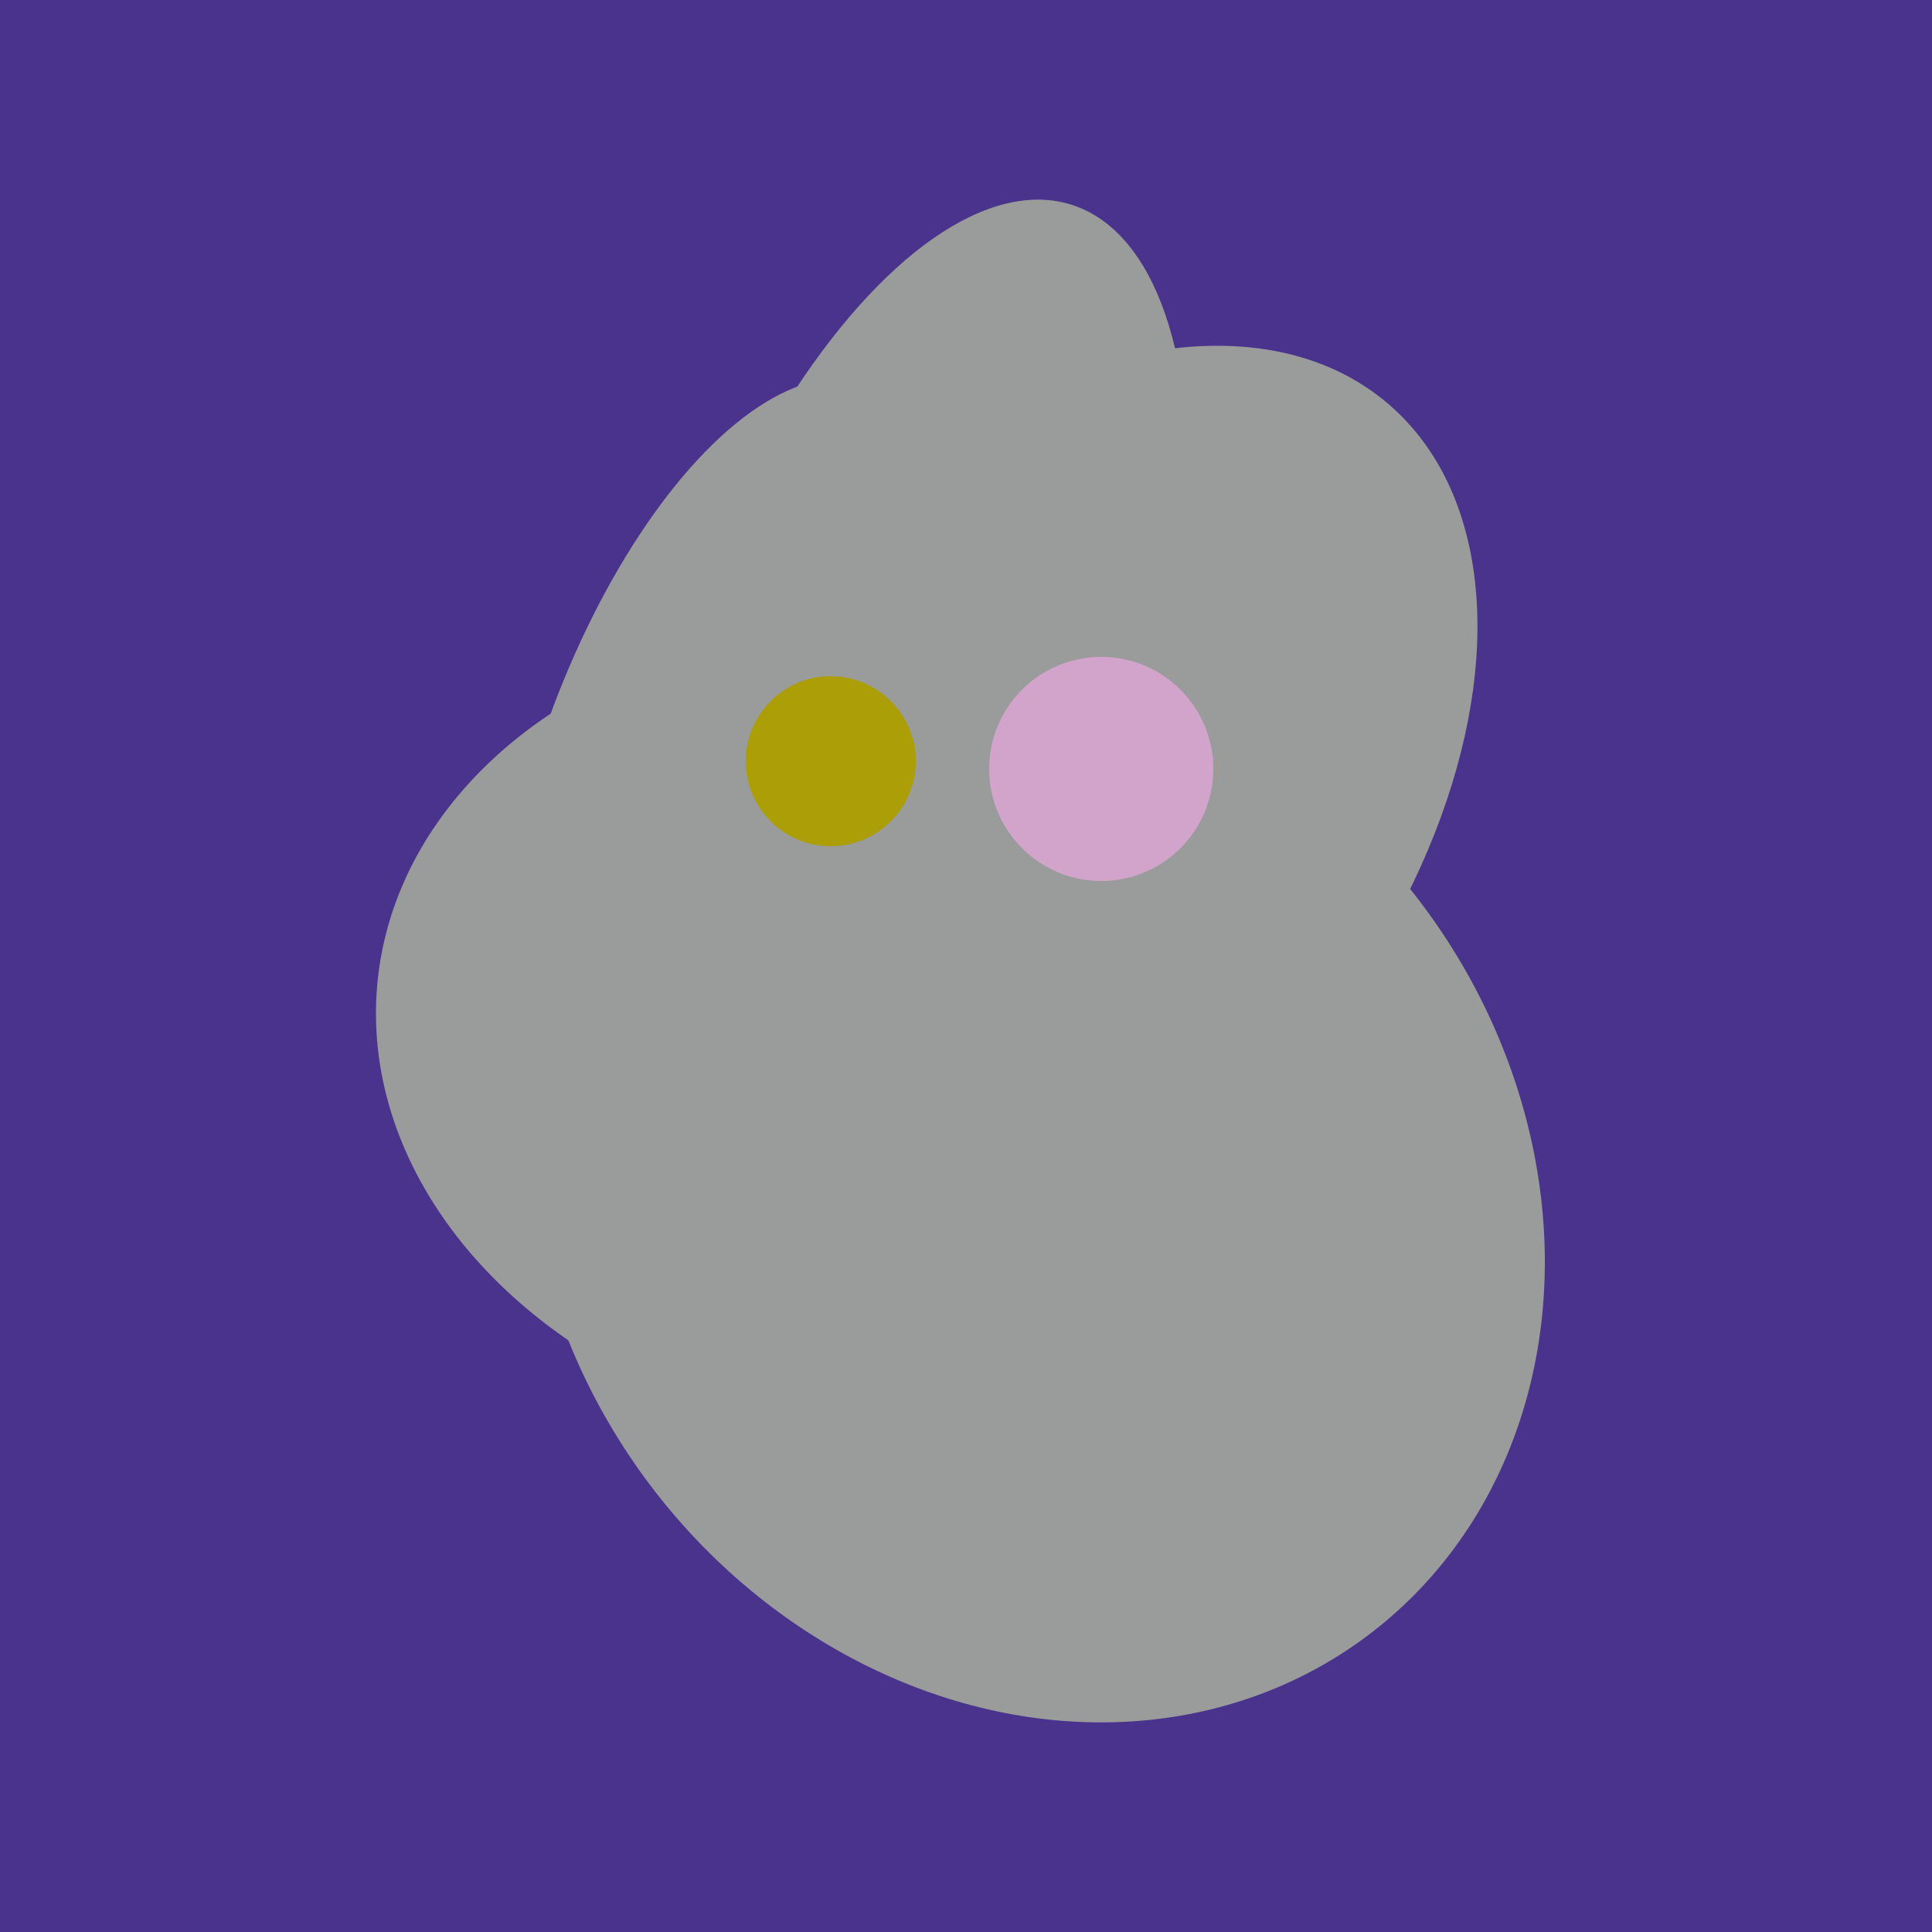
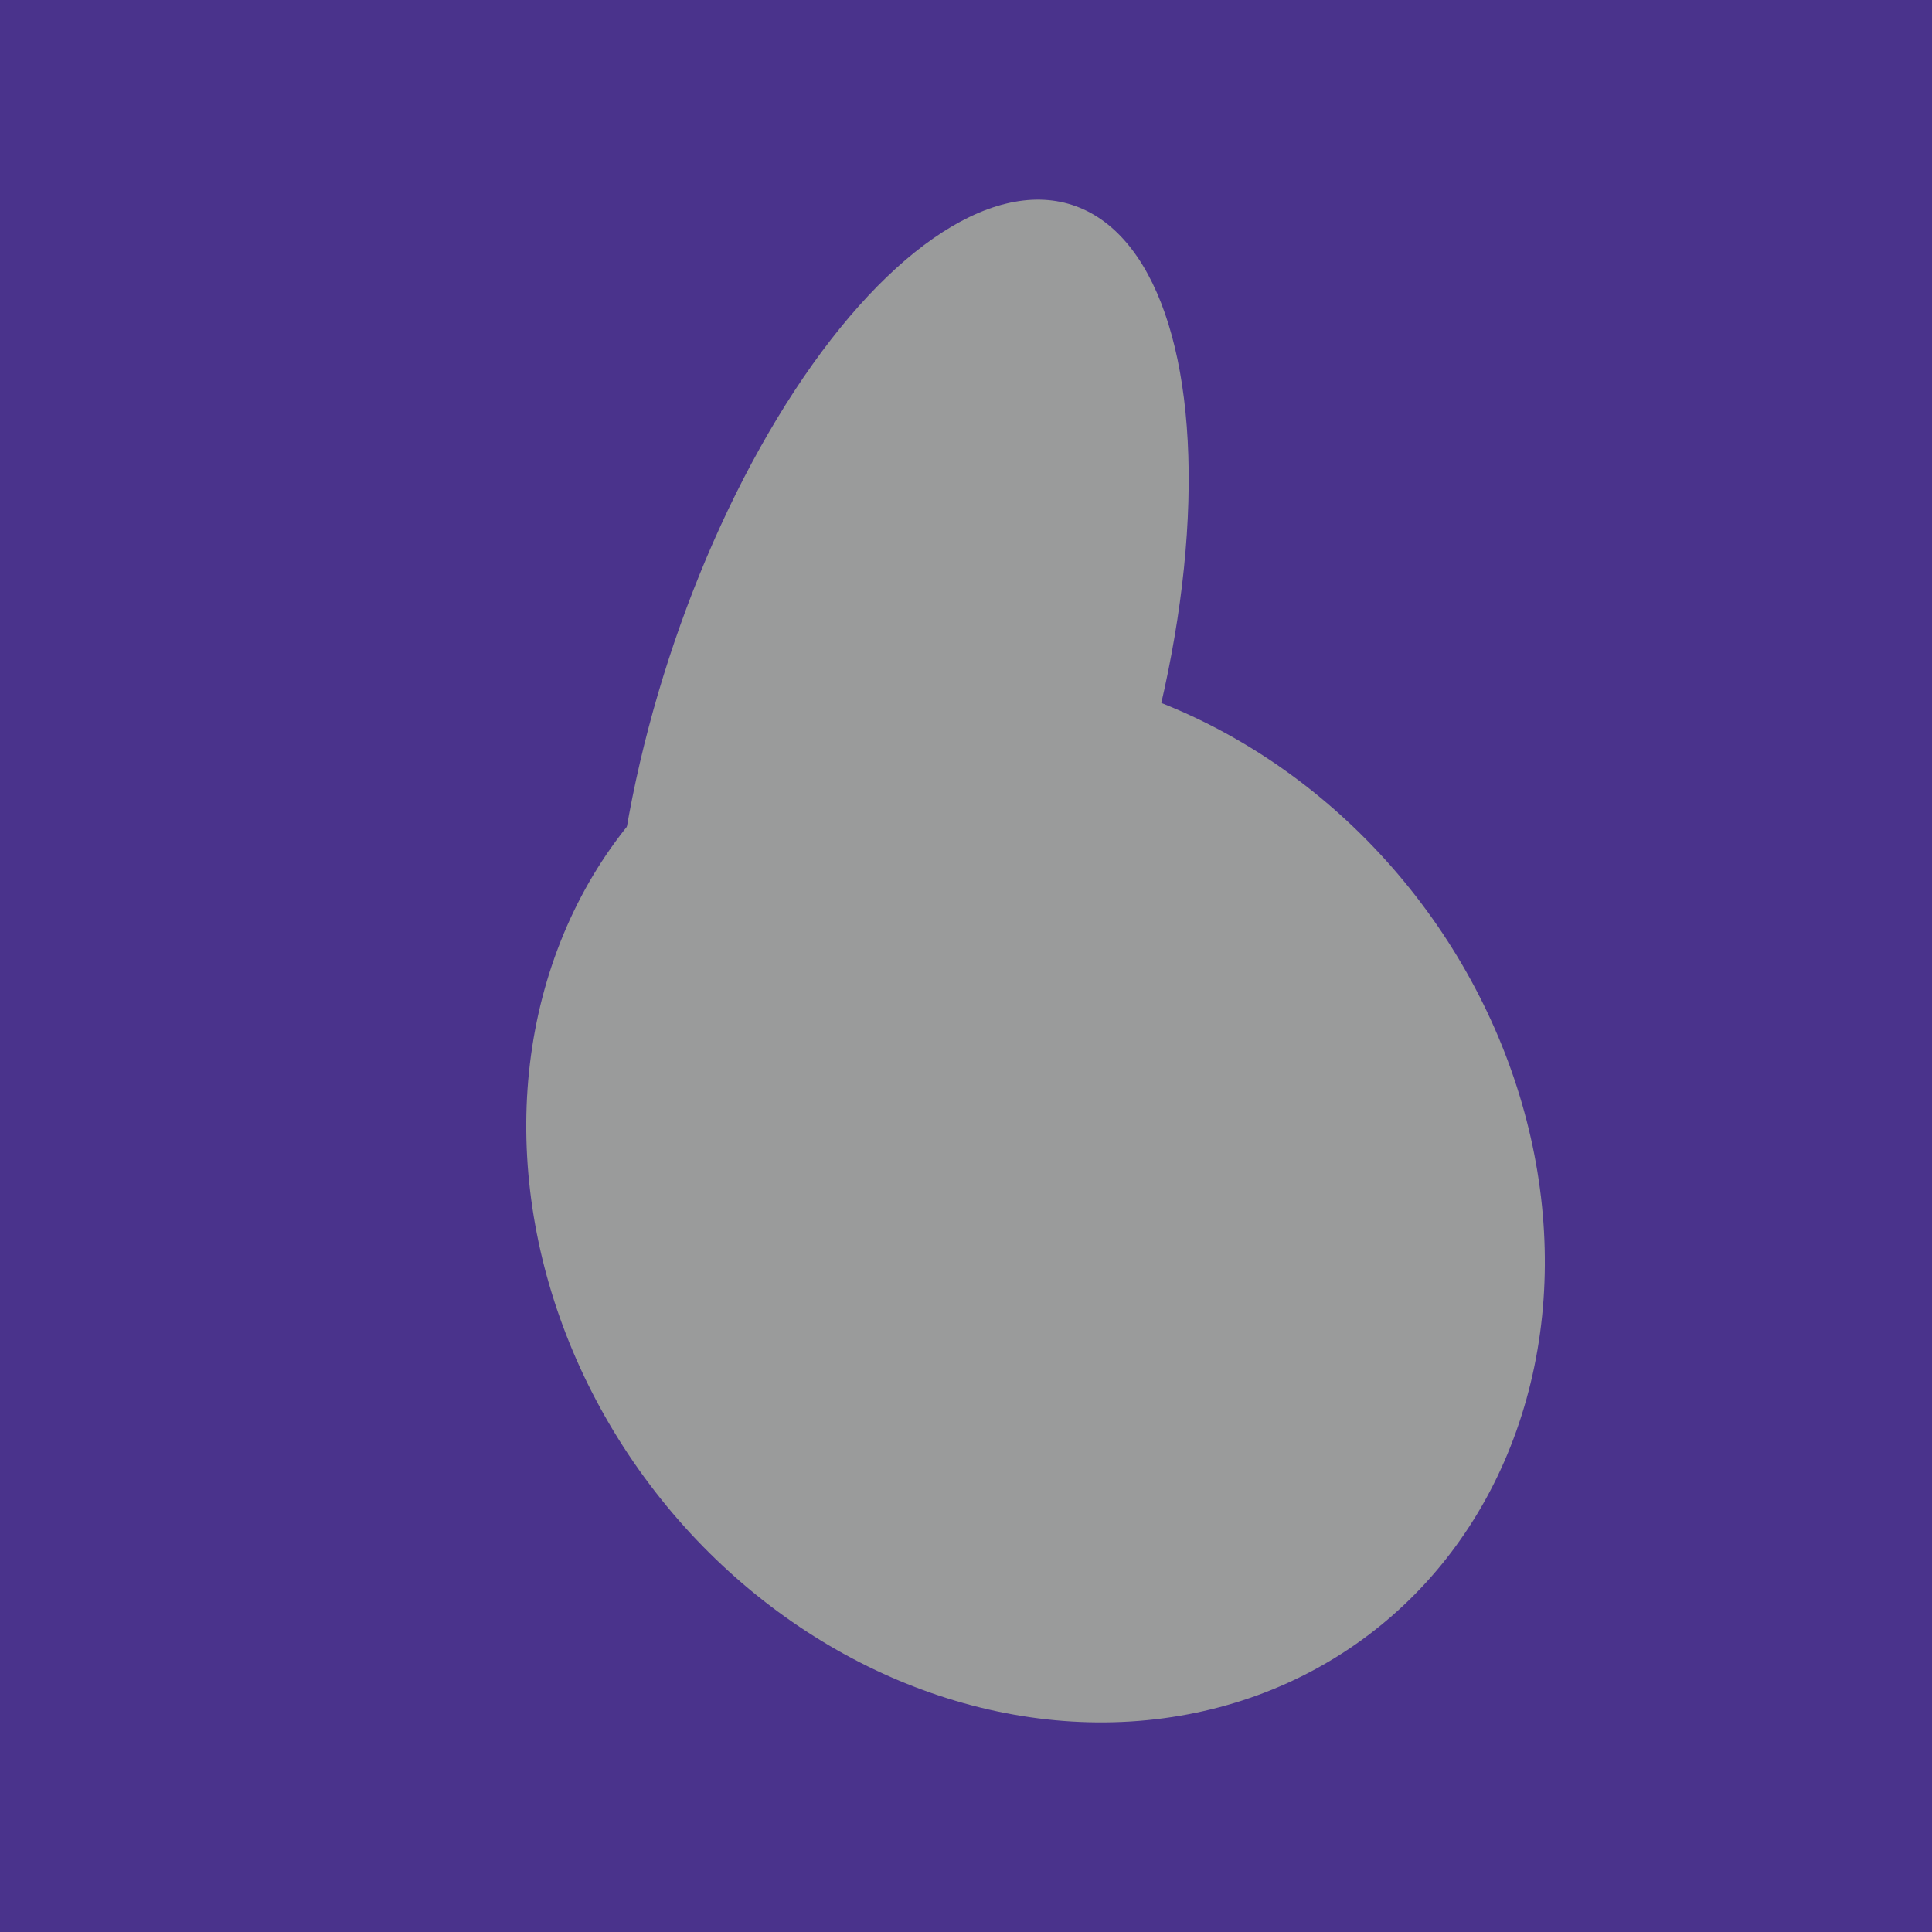
<svg xmlns="http://www.w3.org/2000/svg" width="500" height="500">
  <rect width="500" height="500" fill="#4a338c" />
-   <ellipse cx="235" cy="268" rx="107" ry="138" transform="rotate(276, 235, 268)" fill="rgb(154,155,155)" />
-   <ellipse cx="265" cy="216" rx="146" ry="92" transform="rotate(130, 265, 216)" fill="rgb(154,155,155)" />
-   <ellipse cx="188" cy="206" rx="50" ry="113" transform="rotate(19, 188, 206)" fill="rgb(154,155,155)" />
  <ellipse cx="268" cy="309" rx="125" ry="143" transform="rotate(323, 268, 309)" fill="rgb(154,155,155)" />
  <ellipse cx="233" cy="190" rx="144" ry="63" transform="rotate(288, 233, 190)" fill="rgb(154,155,155)" />
-   <circle cx="215" cy="197" r="22" fill="rgb(172,158,6)" />
-   <circle cx="285" cy="199" r="29" fill="rgb(210,164,203)" />
</svg>